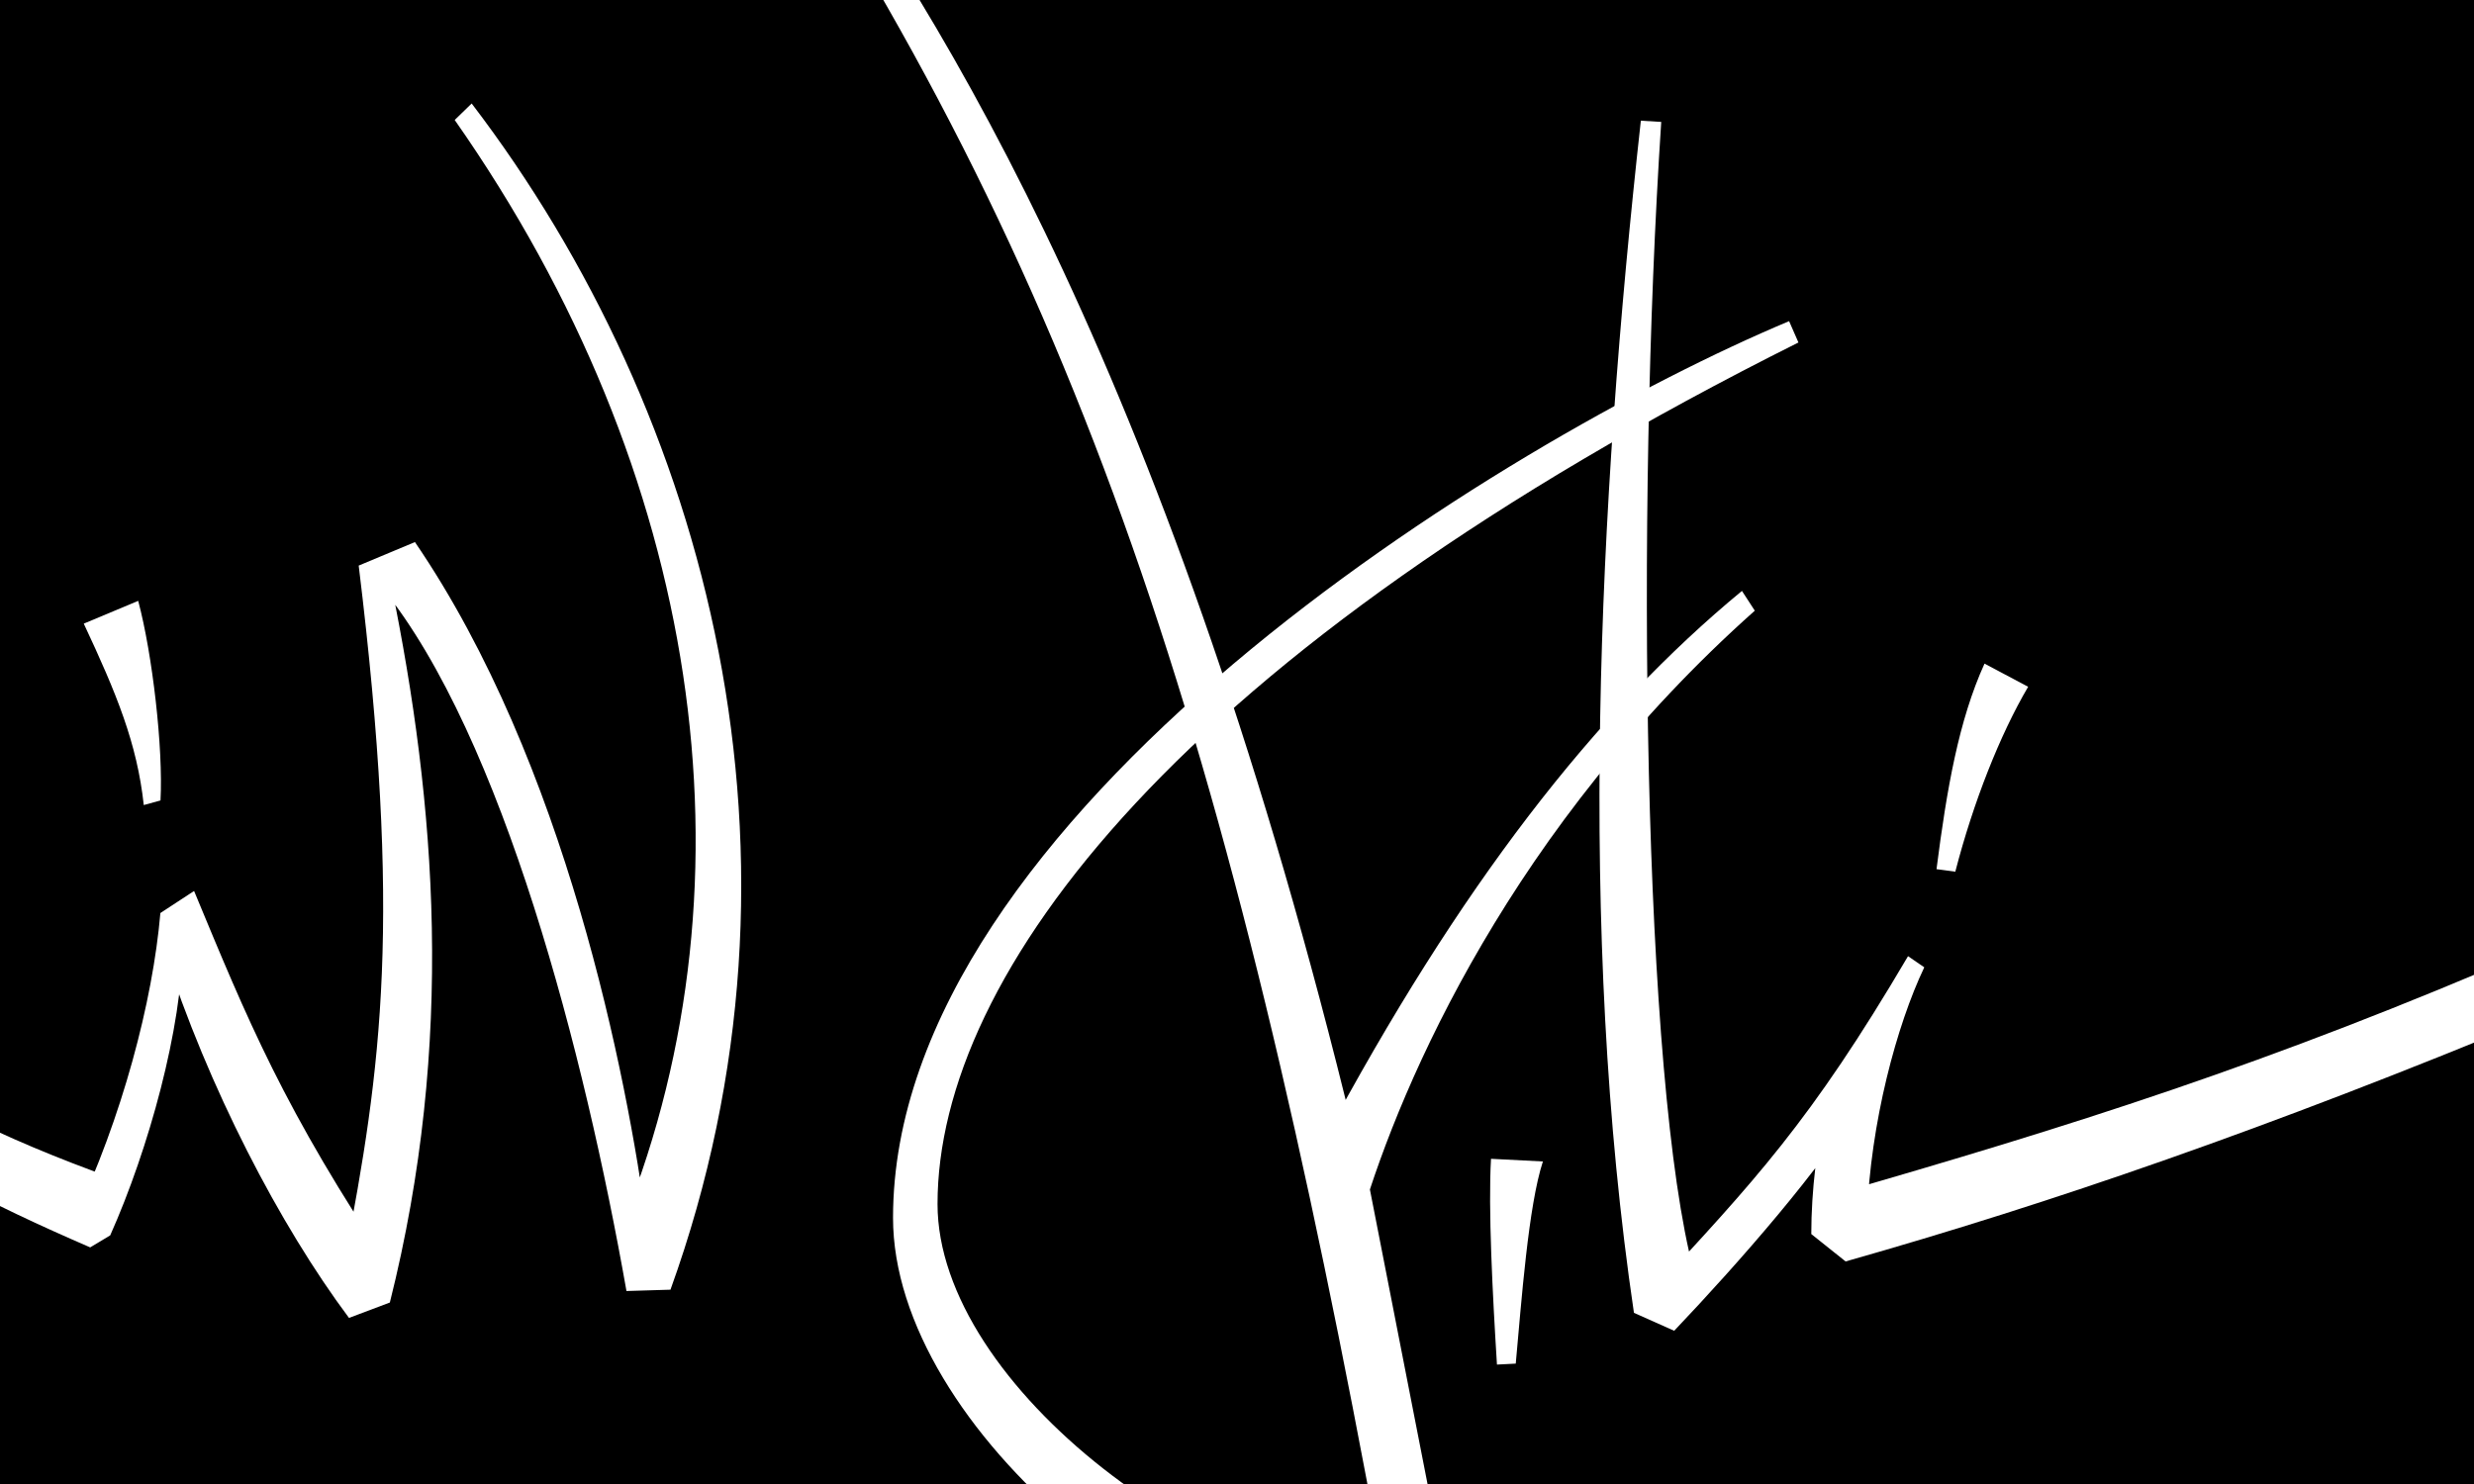
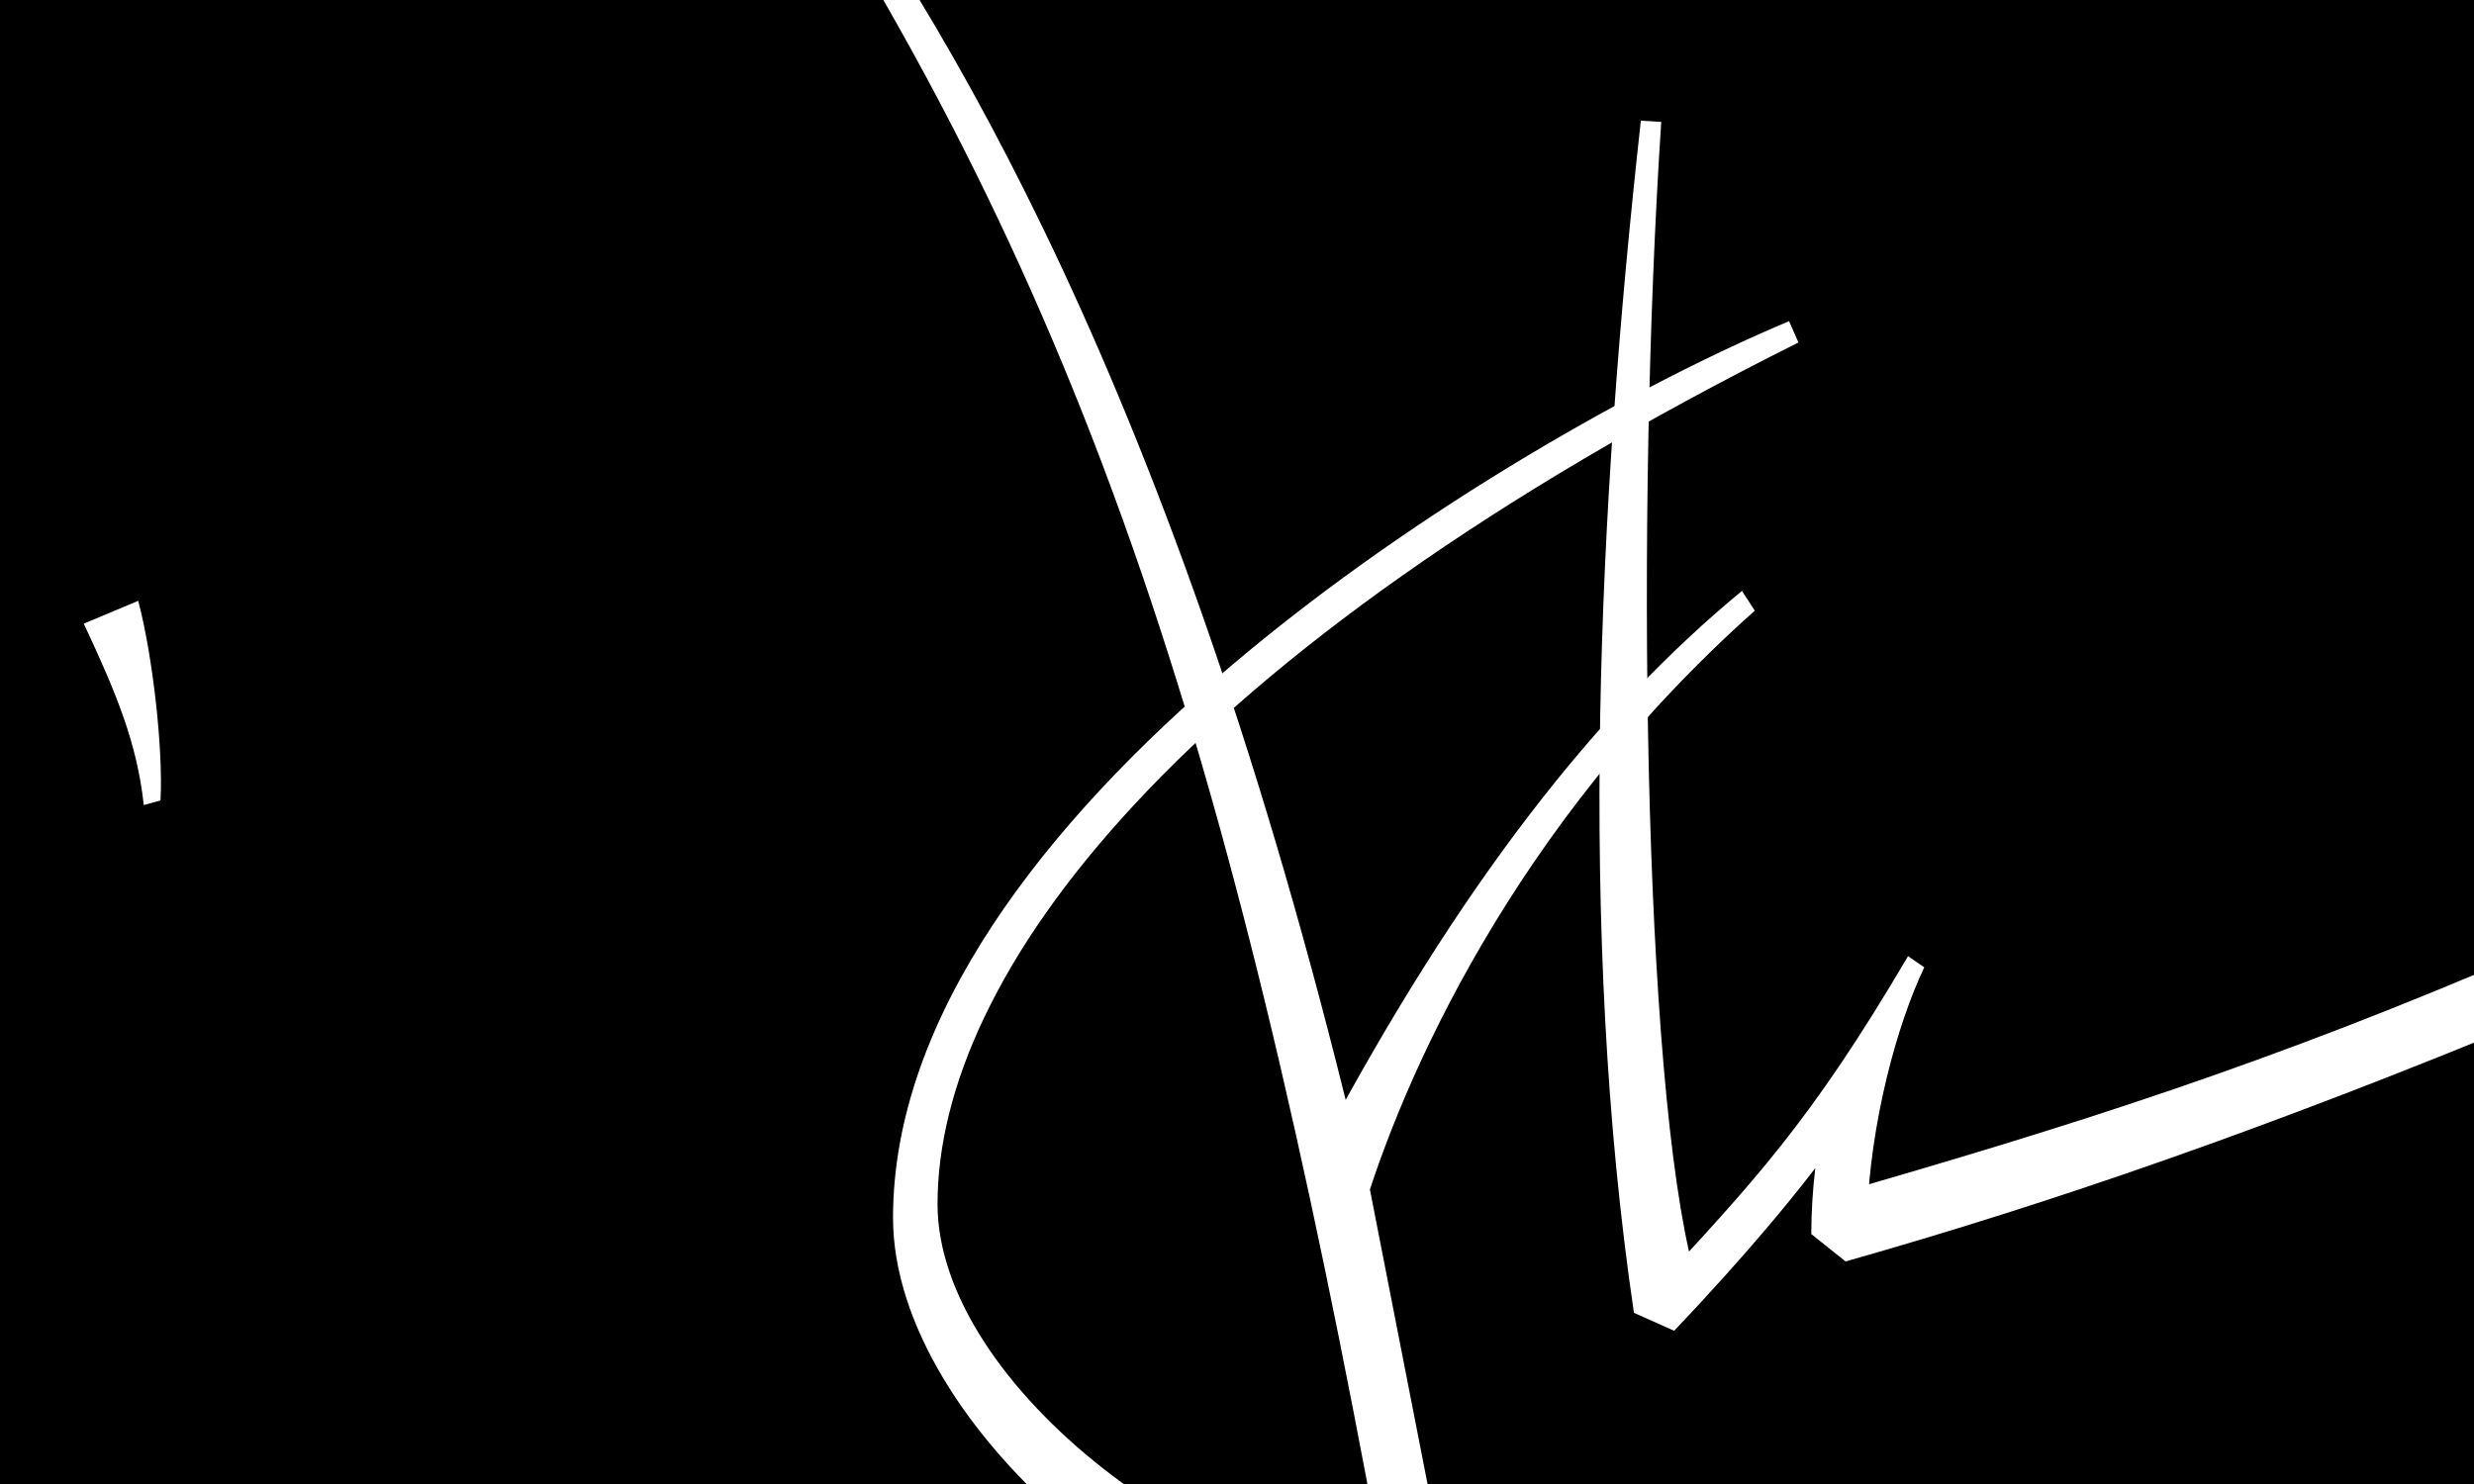
<svg xmlns="http://www.w3.org/2000/svg" xmlns:xlink="http://www.w3.org/1999/xlink" version="1.1" id="Layer_1" x="0px" y="0px" viewBox="0 0 2040.9 1224.6" style="enable-background:new 0 0 2040.9 1224.6;" xml:space="preserve">
  <style type="text/css">
	.st0{clip-path:url(#SVGID_2_);}
	.st1{fill:#FFFFFF;}
	.st2{fill:#EAE6D5;}
	.st3{opacity:0.5;fill:#9E7742;}
	.st4{fill:#008657;}
	.st5{fill:#9E7742;}
</style>
  <rect width="2040.9" height="1224.6" />
  <g>
    <defs>
      <rect id="SVGID_1_" width="2040.9" height="1224.6" />
    </defs>
    <clipPath id="SVGID_2_">
      <use xlink:href="#SVGID_1_" style="overflow:visible;" />
    </clipPath>
    <g class="st0">
-       <path class="st1" d="M1272.8,958.4l-42.8-2.2c-2.4,40.7,1.3,112,4.9,169.8l15.5-0.8C1255.2,1072.9,1260.8,995.1,1272.8,958.4z" />
-       <path class="st1" d="M1673.1,566.7l-36-19.1c-21.2,46.6-31.1,103.2-39.6,169.6l15.5,2.1C1627.8,662.1,1649.8,606.3,1673.1,566.7z" />
      <path class="st1" d="M69.1,514.6c27,57.6,44,98.8,49.5,149.7l13.8-3.8c2.3-43.1-6.6-120.4-18.4-164.7L69.1,514.6z" />
-       <path class="st1" d="M-486.7,1145.5c416.9-145.7,453-310,458.6-375.4c4.4-51.4-25.3-151.1-92.2-156.9c-47.9-4.1-85.6,38-91,101.4    C-225.5,880-93.1,956.7,74.4,1029.3l16.5-9.9c31.7-71,59.5-171.5,59.8-241l-15.4,5.8c36.4,113.1,95.4,226.7,152.6,303.3l33.7-12.7    c54-215.2,38-412,1.1-592.5l-7.3,2.9c99.4,122.8,167.1,385.7,201.4,580.1l36.3-1.1c128.6-356.4,31.7-722.2-164-978.8L375.1,99    c204,291.4,251.8,626,139.6,907.9l19.3,6.6C517.2,887.3,466.4,629,342.3,447.3l-46.4,19.4c35.8,292.5,19,413.7-11.7,572.8    l39.6,9.8c-89.9-134-119.7-208.2-163.7-314.1l-27.8,18.2c-6.3,73.2-31.6,168.9-71.4,252.7l34.1-33.2    C-98.5,903.8-193.2,826.1-186,742.3c3.2-36.6,29.1-66.3,69.3-62.8c42.9,3.7,66,56.8,62.7,95.5c-5.4,62.7-47.4,186.3-481.5,309.2    L-486.7,1145.5z" />
      <path class="st1" d="M1475.9,265c-237.5,99.6-739.2,408.5-739.2,739.9c0,173.1,243.8,378.1,447.3,378.1l18.4-31.8l-79.9-408.5    l0.7,60.8c33.2-111.7,124.4-321.5,324.4-499.6l-10.6-16.3c-120.8,99.6-233.2,243.8-345.6,454.4l25.4-7.1    c-148.4-612-335-919.4-467.1-1096.8l-13.4,12c272.1,413.4,390.1,804.9,514.5,1498.2l31.1-29c-180.2-2.1-408.5-176-408.5-325.8    c0-189.4,198.6-455.1,710.2-710.9L1475.9,265z" />
      <path class="st1" d="M1353.6,99.6c-35.3,318.7-52.3,668.5-5.7,983.7l33.2,14.8c54.4-57.2,122.3-135,154.1-188.7l-29,5.7    c-7.1,27.6-12,67.1-12,103.2l28.3,22.6c169.6-48.1,347.7-109.5,571-202.1l-24.7-9.9c12.7,77.7,6.4,148.4-17.7,231.1l21.9,13.4    c79.2-88.3,138.5-183.7,168.2-248.8l-18.4-5.7c0.7,77-2.8,148.4-18.4,223.3l23.3,9.2c66.4-43.1,206.4-225.4,262.2-344.9l-16.3-7.8    c-63.6,113.1-134.3,197.9-225.4,287.6l9.9,7.1c9.9-77,8.5-183.7,2.8-238.9l-12-2.1c-26.9,71.4-87.6,169.6-163.2,255.1h22.6    c16.7-71,14.8-170.5,0.7-218.4l-17-6.4c-221.9,96.1-385.2,147-583.7,204.2l31.8,17.7c2.8-78.4,24.7-159,47.3-206.4l-13.4-9.2    c-80.6,137.1-127.2,185.9-212,277.7l35.3-17.7c-41.9-156.4-48.1-626.1-26.9-948.4L1353.6,99.6z" />
    </g>
  </g>
</svg>